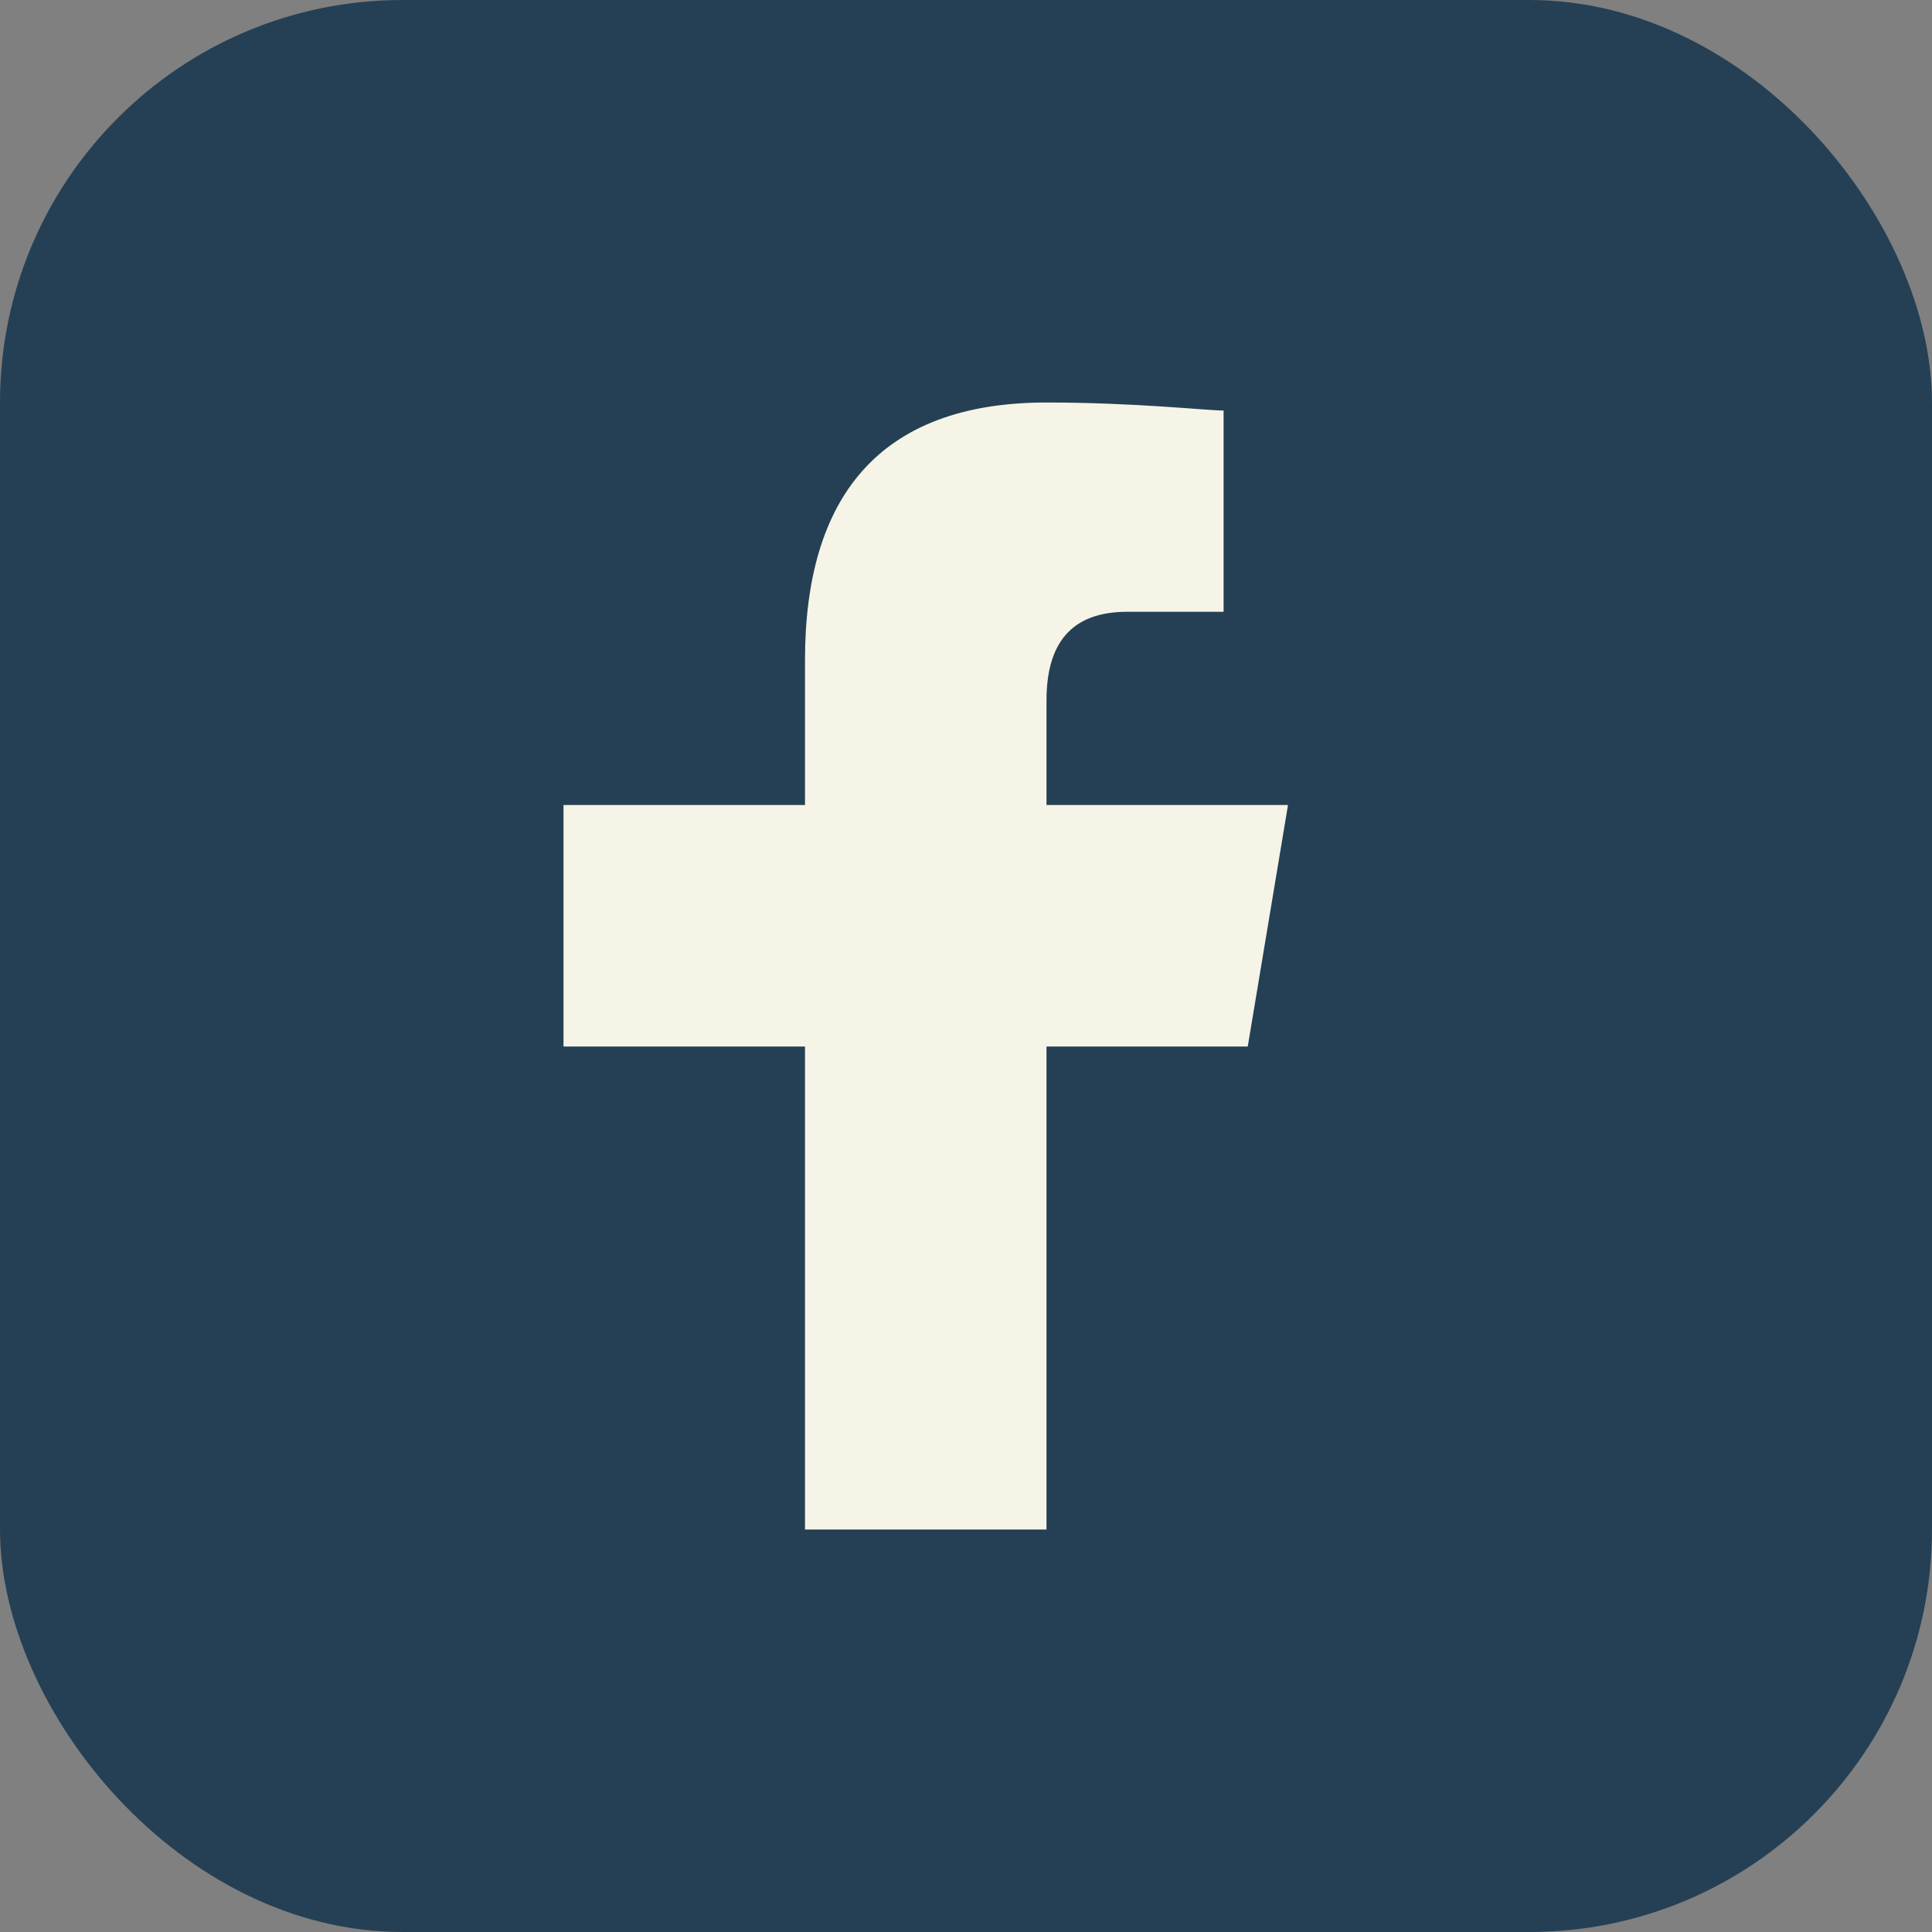
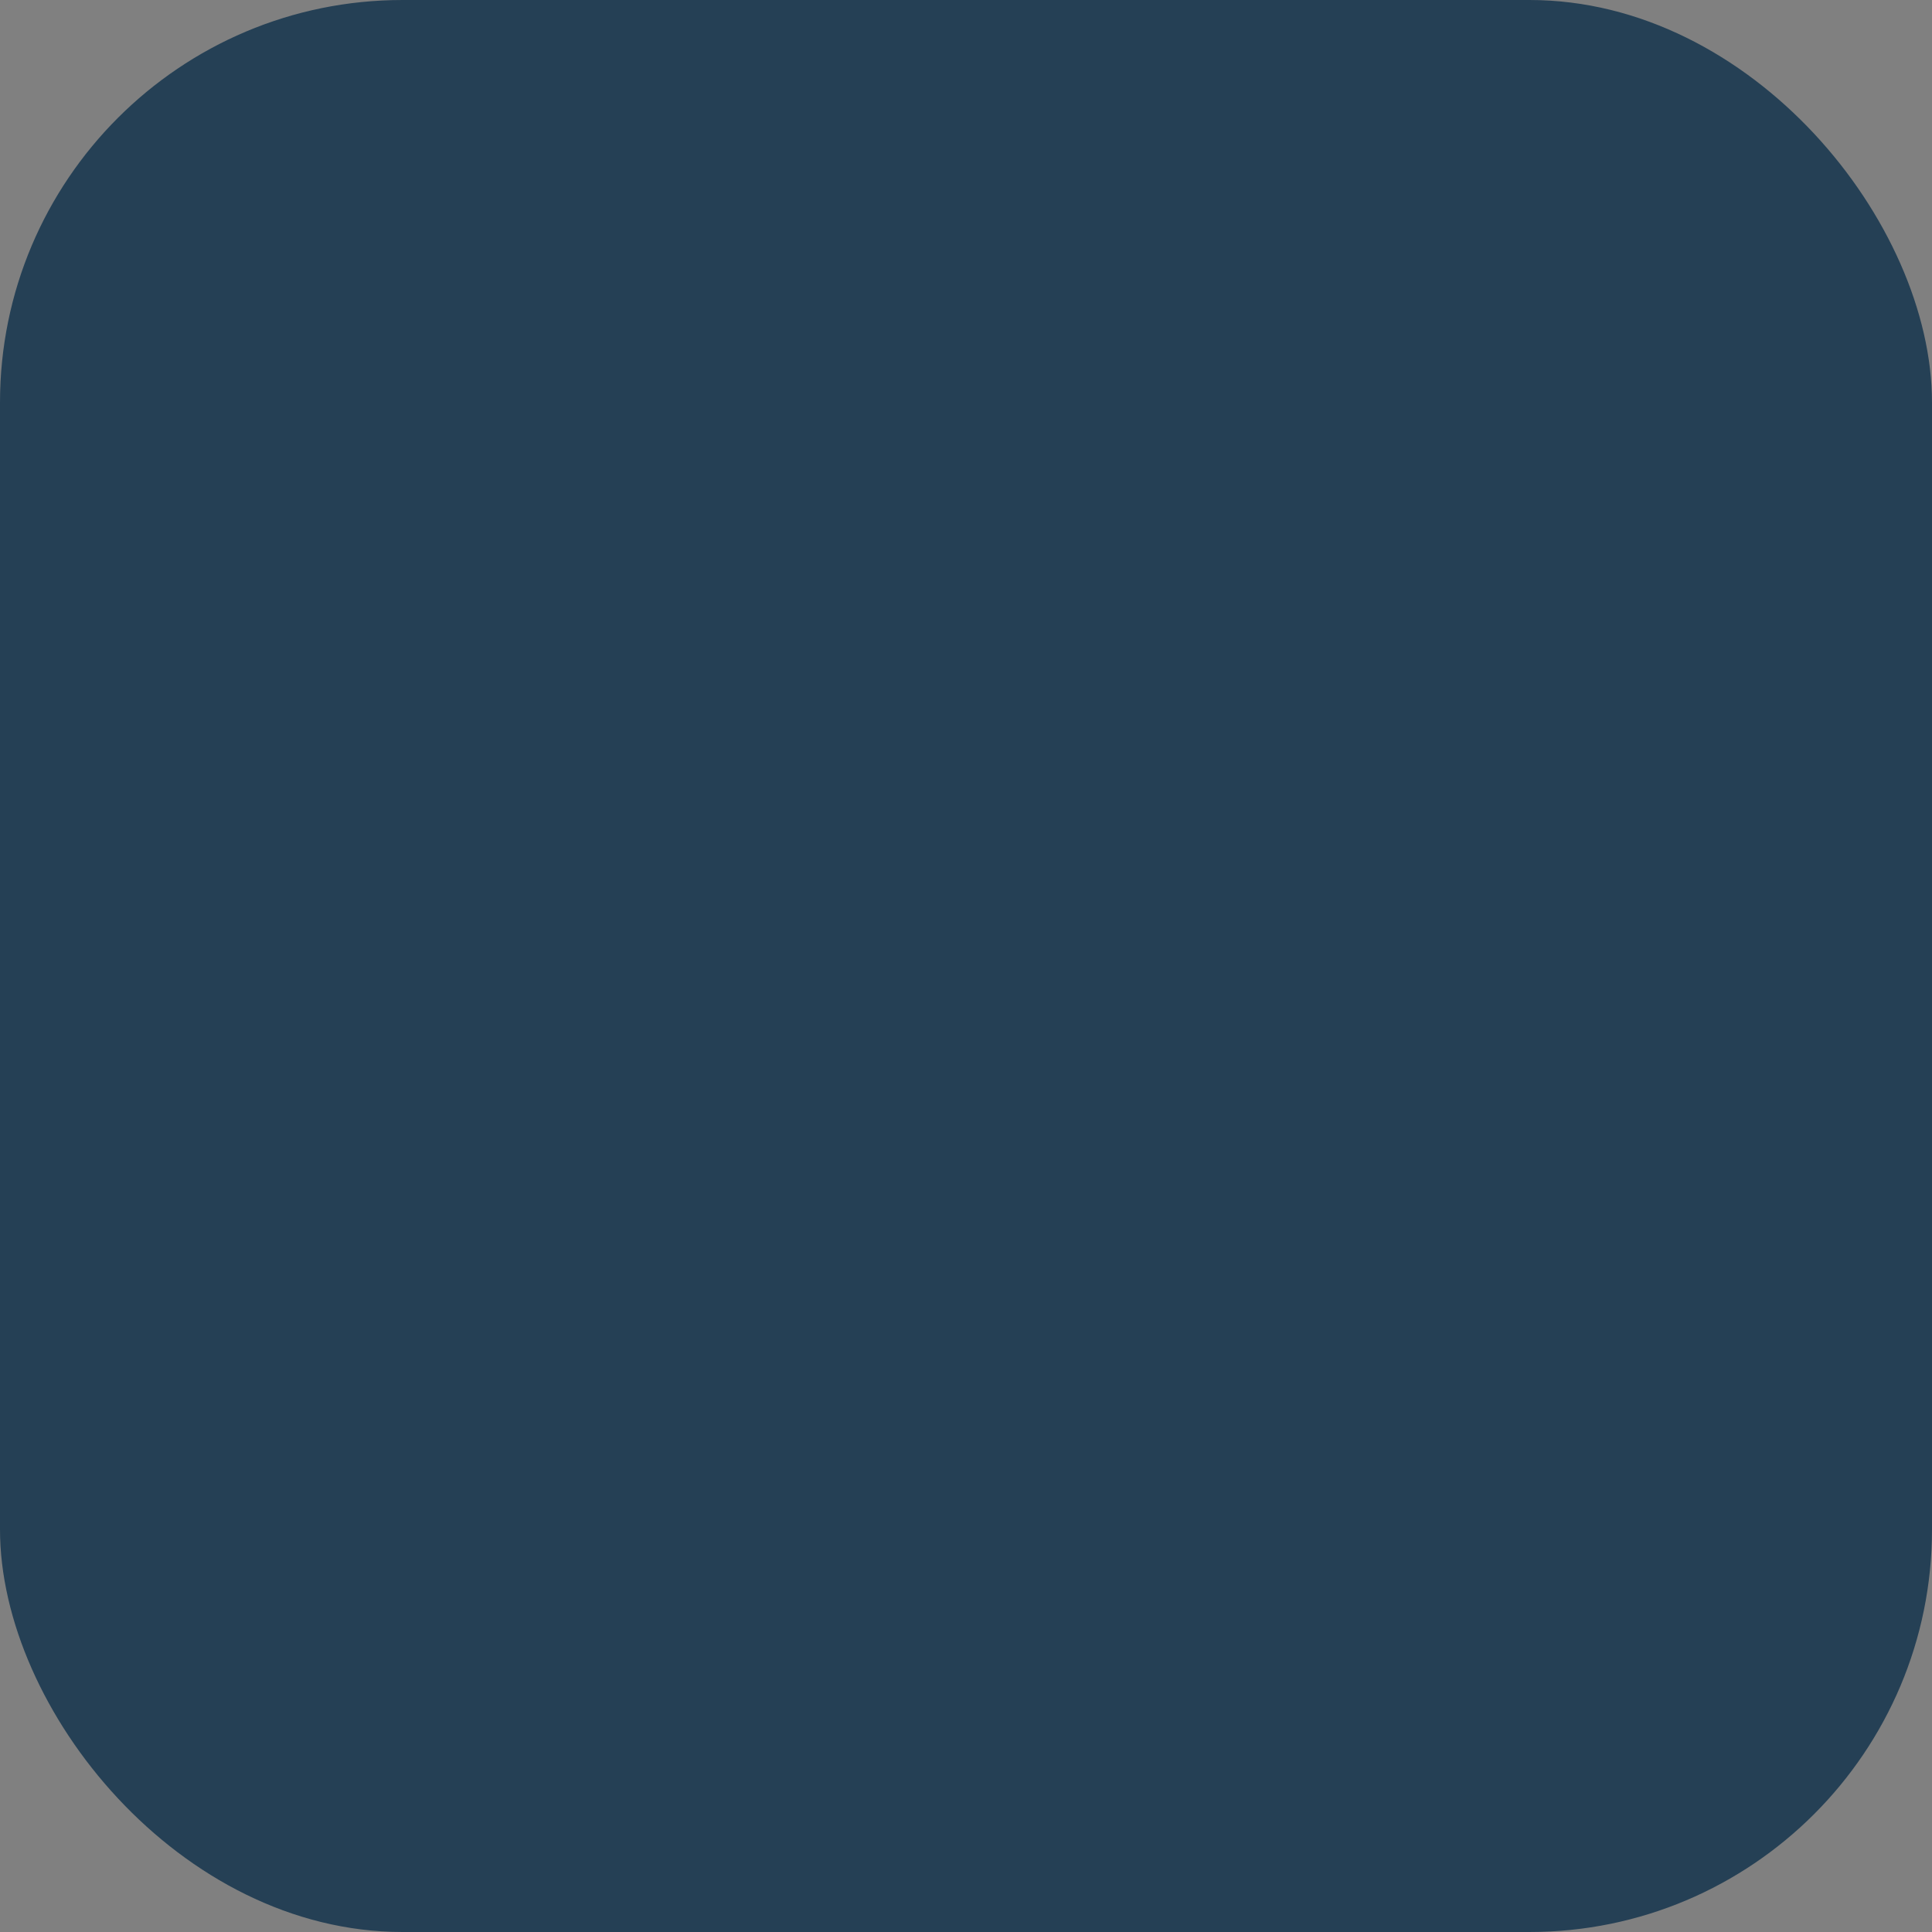
<svg xmlns="http://www.w3.org/2000/svg" width="24" height="24" viewBox="0 0 24 24">
  <rect x="0" y="0" width="24" height="24" fill="#808080" stroke="none" />
  <rect width="24" height="24" rx="5" fill="#254055" />
-   <path d="M13 19v-6h2.5l.5-3H13V8.7c0-.7.3-1.1 1-1.1h1.2V5.1c-.2 0-1.1-.1-2.2-.1-2.1 0-3 1.2-3 3.2V10H7v3h3v6h3z" fill="#F5F4E7" />
</svg>